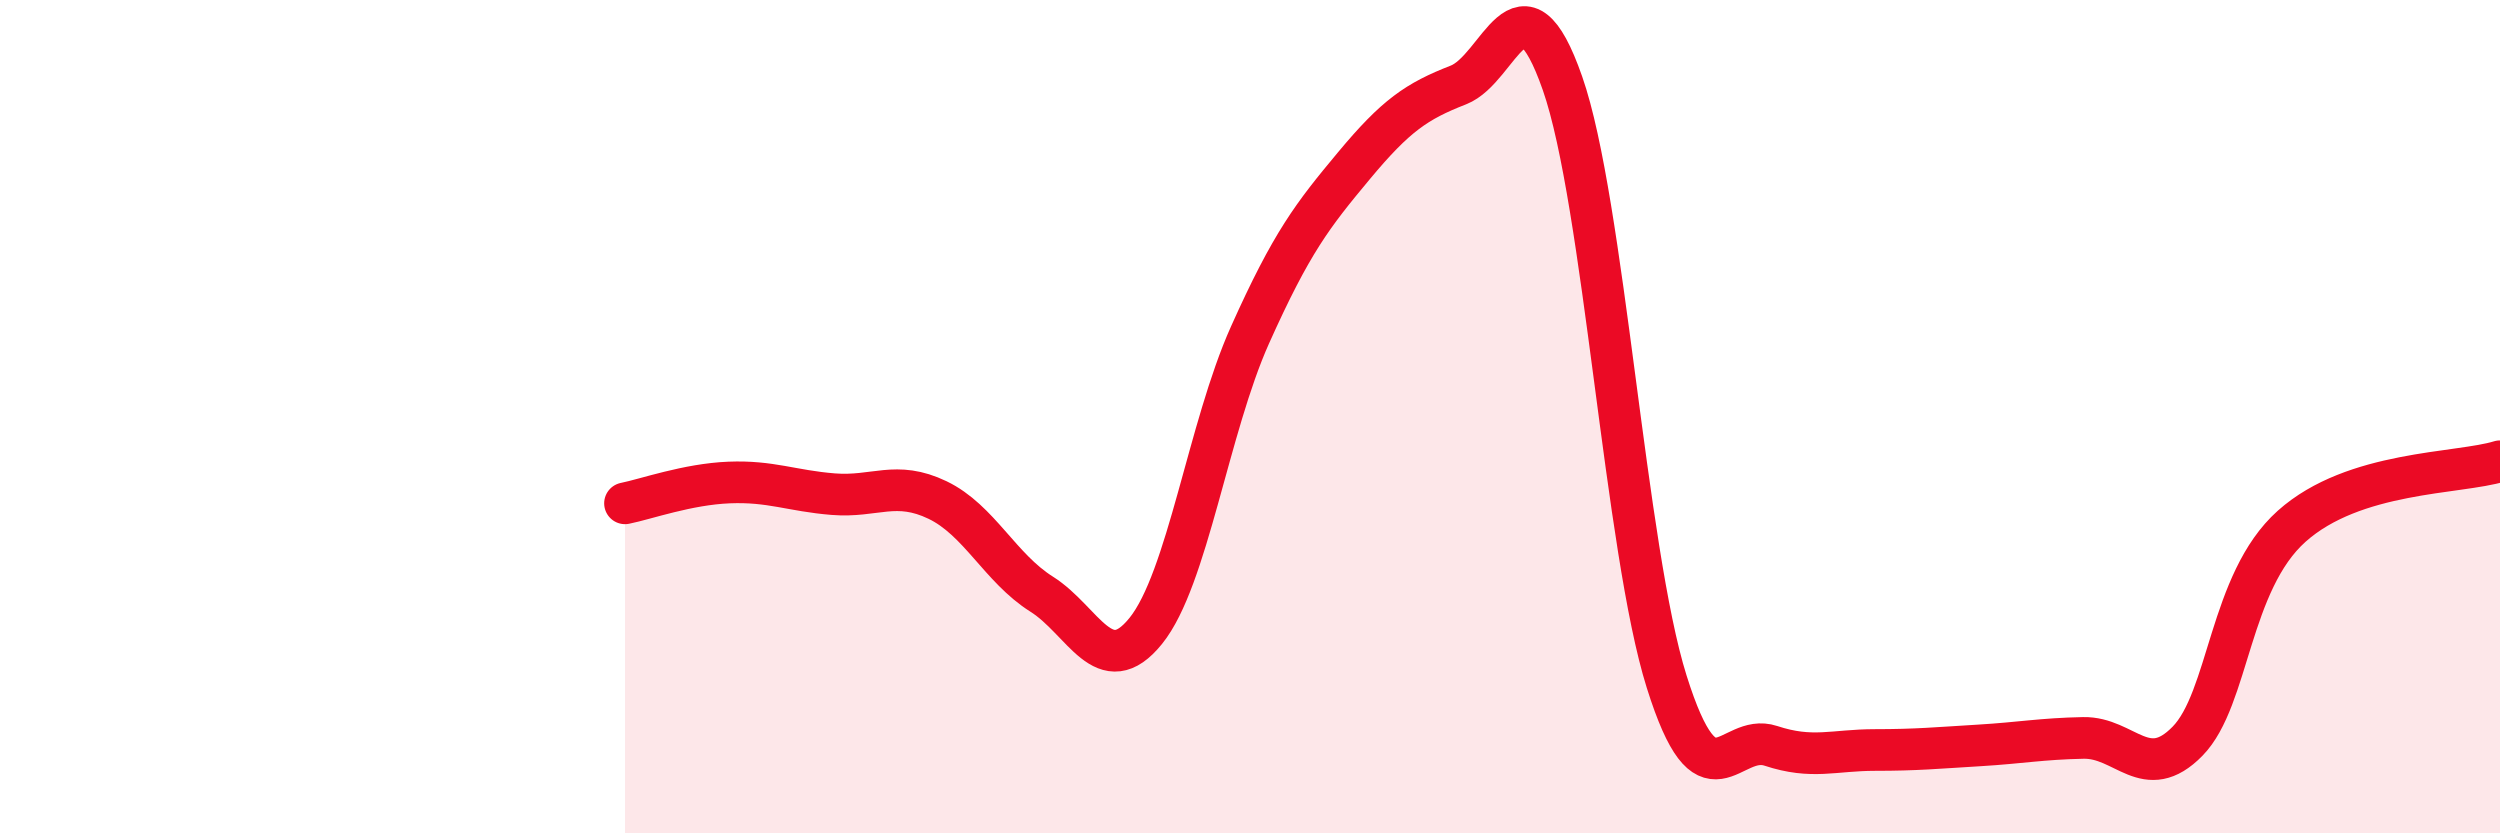
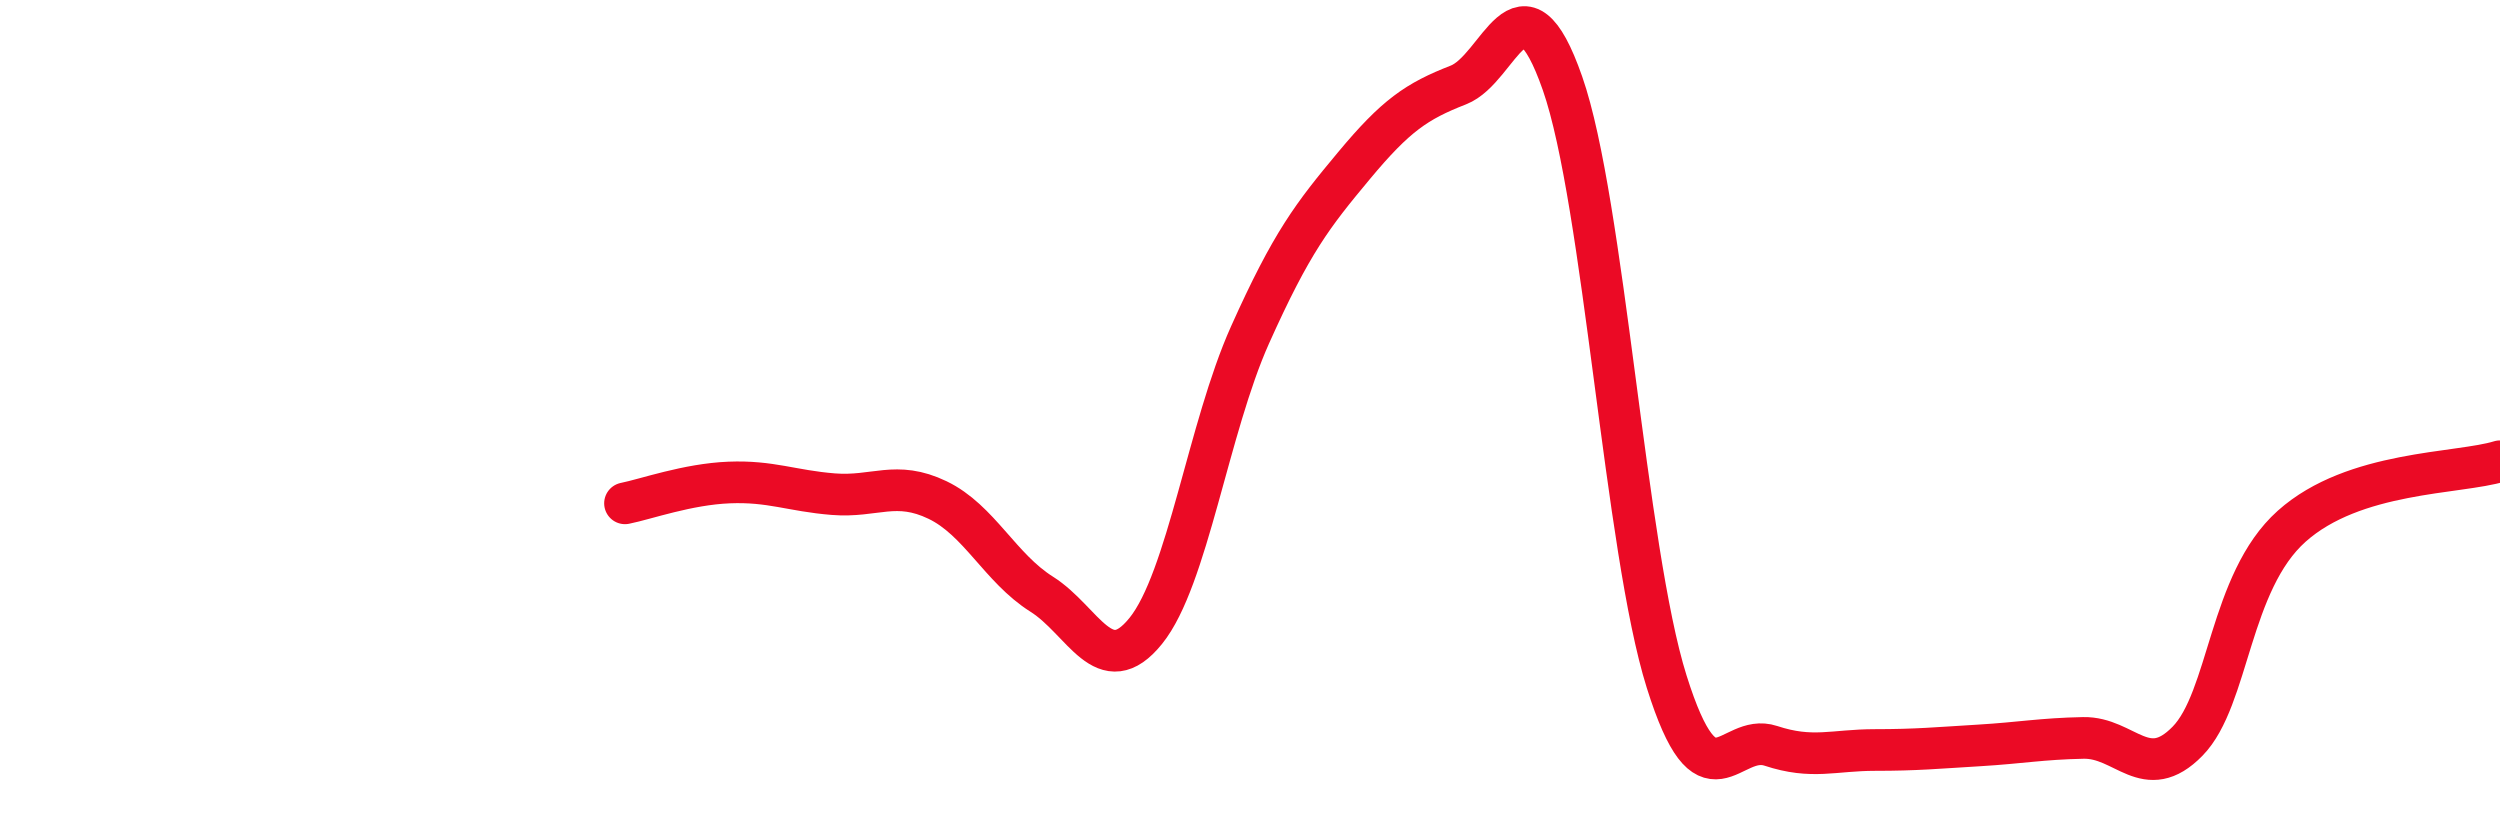
<svg xmlns="http://www.w3.org/2000/svg" width="60" height="20" viewBox="0 0 60 20">
-   <path d="M 15,12.08 C 15.5,11.98 16.5,11.62 17.5,11.58 C 18.5,11.54 19,11.78 20,11.86 C 21,11.94 21.5,11.52 22.5,12 C 23.5,12.48 24,13.63 25,14.26 C 26,14.89 26.5,16.38 27.5,15.14 C 28.5,13.9 29,10.27 30,8.04 C 31,5.81 31.5,5.17 32.5,3.97 C 33.5,2.77 34,2.43 35,2.04 C 36,1.65 36.5,-0.86 37.5,2 C 38.5,4.86 39,13.18 40,16.36 C 41,19.54 41.5,17.57 42.5,17.9 C 43.5,18.23 44,18 45,18 C 46,18 46.5,17.95 47.5,17.89 C 48.5,17.83 49,17.73 50,17.71 C 51,17.69 51.5,18.81 52.5,17.79 C 53.5,16.77 53.5,13.97 55,12.63 C 56.5,11.29 59,11.38 60,11.07L60 20L15 20Z" fill="#EB0A25" opacity="0.1" stroke-linecap="round" stroke-linejoin="round" />
  <path d="M 15,12.08 C 15.5,11.98 16.5,11.62 17.5,11.58 C 18.5,11.54 19,11.78 20,11.86 C 21,11.94 21.5,11.52 22.5,12 C 23.5,12.48 24,13.63 25,14.26 C 26,14.89 26.5,16.38 27.5,15.14 C 28.5,13.9 29,10.27 30,8.04 C 31,5.81 31.5,5.17 32.5,3.97 C 33.5,2.77 34,2.43 35,2.04 C 36,1.65 36.5,-0.86 37.5,2 C 38.5,4.86 39,13.18 40,16.36 C 41,19.54 41.5,17.57 42.5,17.9 C 43.5,18.23 44,18 45,18 C 46,18 46.5,17.95 47.5,17.89 C 48.5,17.83 49,17.73 50,17.71 C 51,17.69 51.5,18.81 52.5,17.79 C 53.5,16.77 53.5,13.97 55,12.63 C 56.5,11.29 59,11.38 60,11.07" stroke="#EB0A25" stroke-width="1" fill="none" stroke-linecap="round" stroke-linejoin="round" />
</svg>